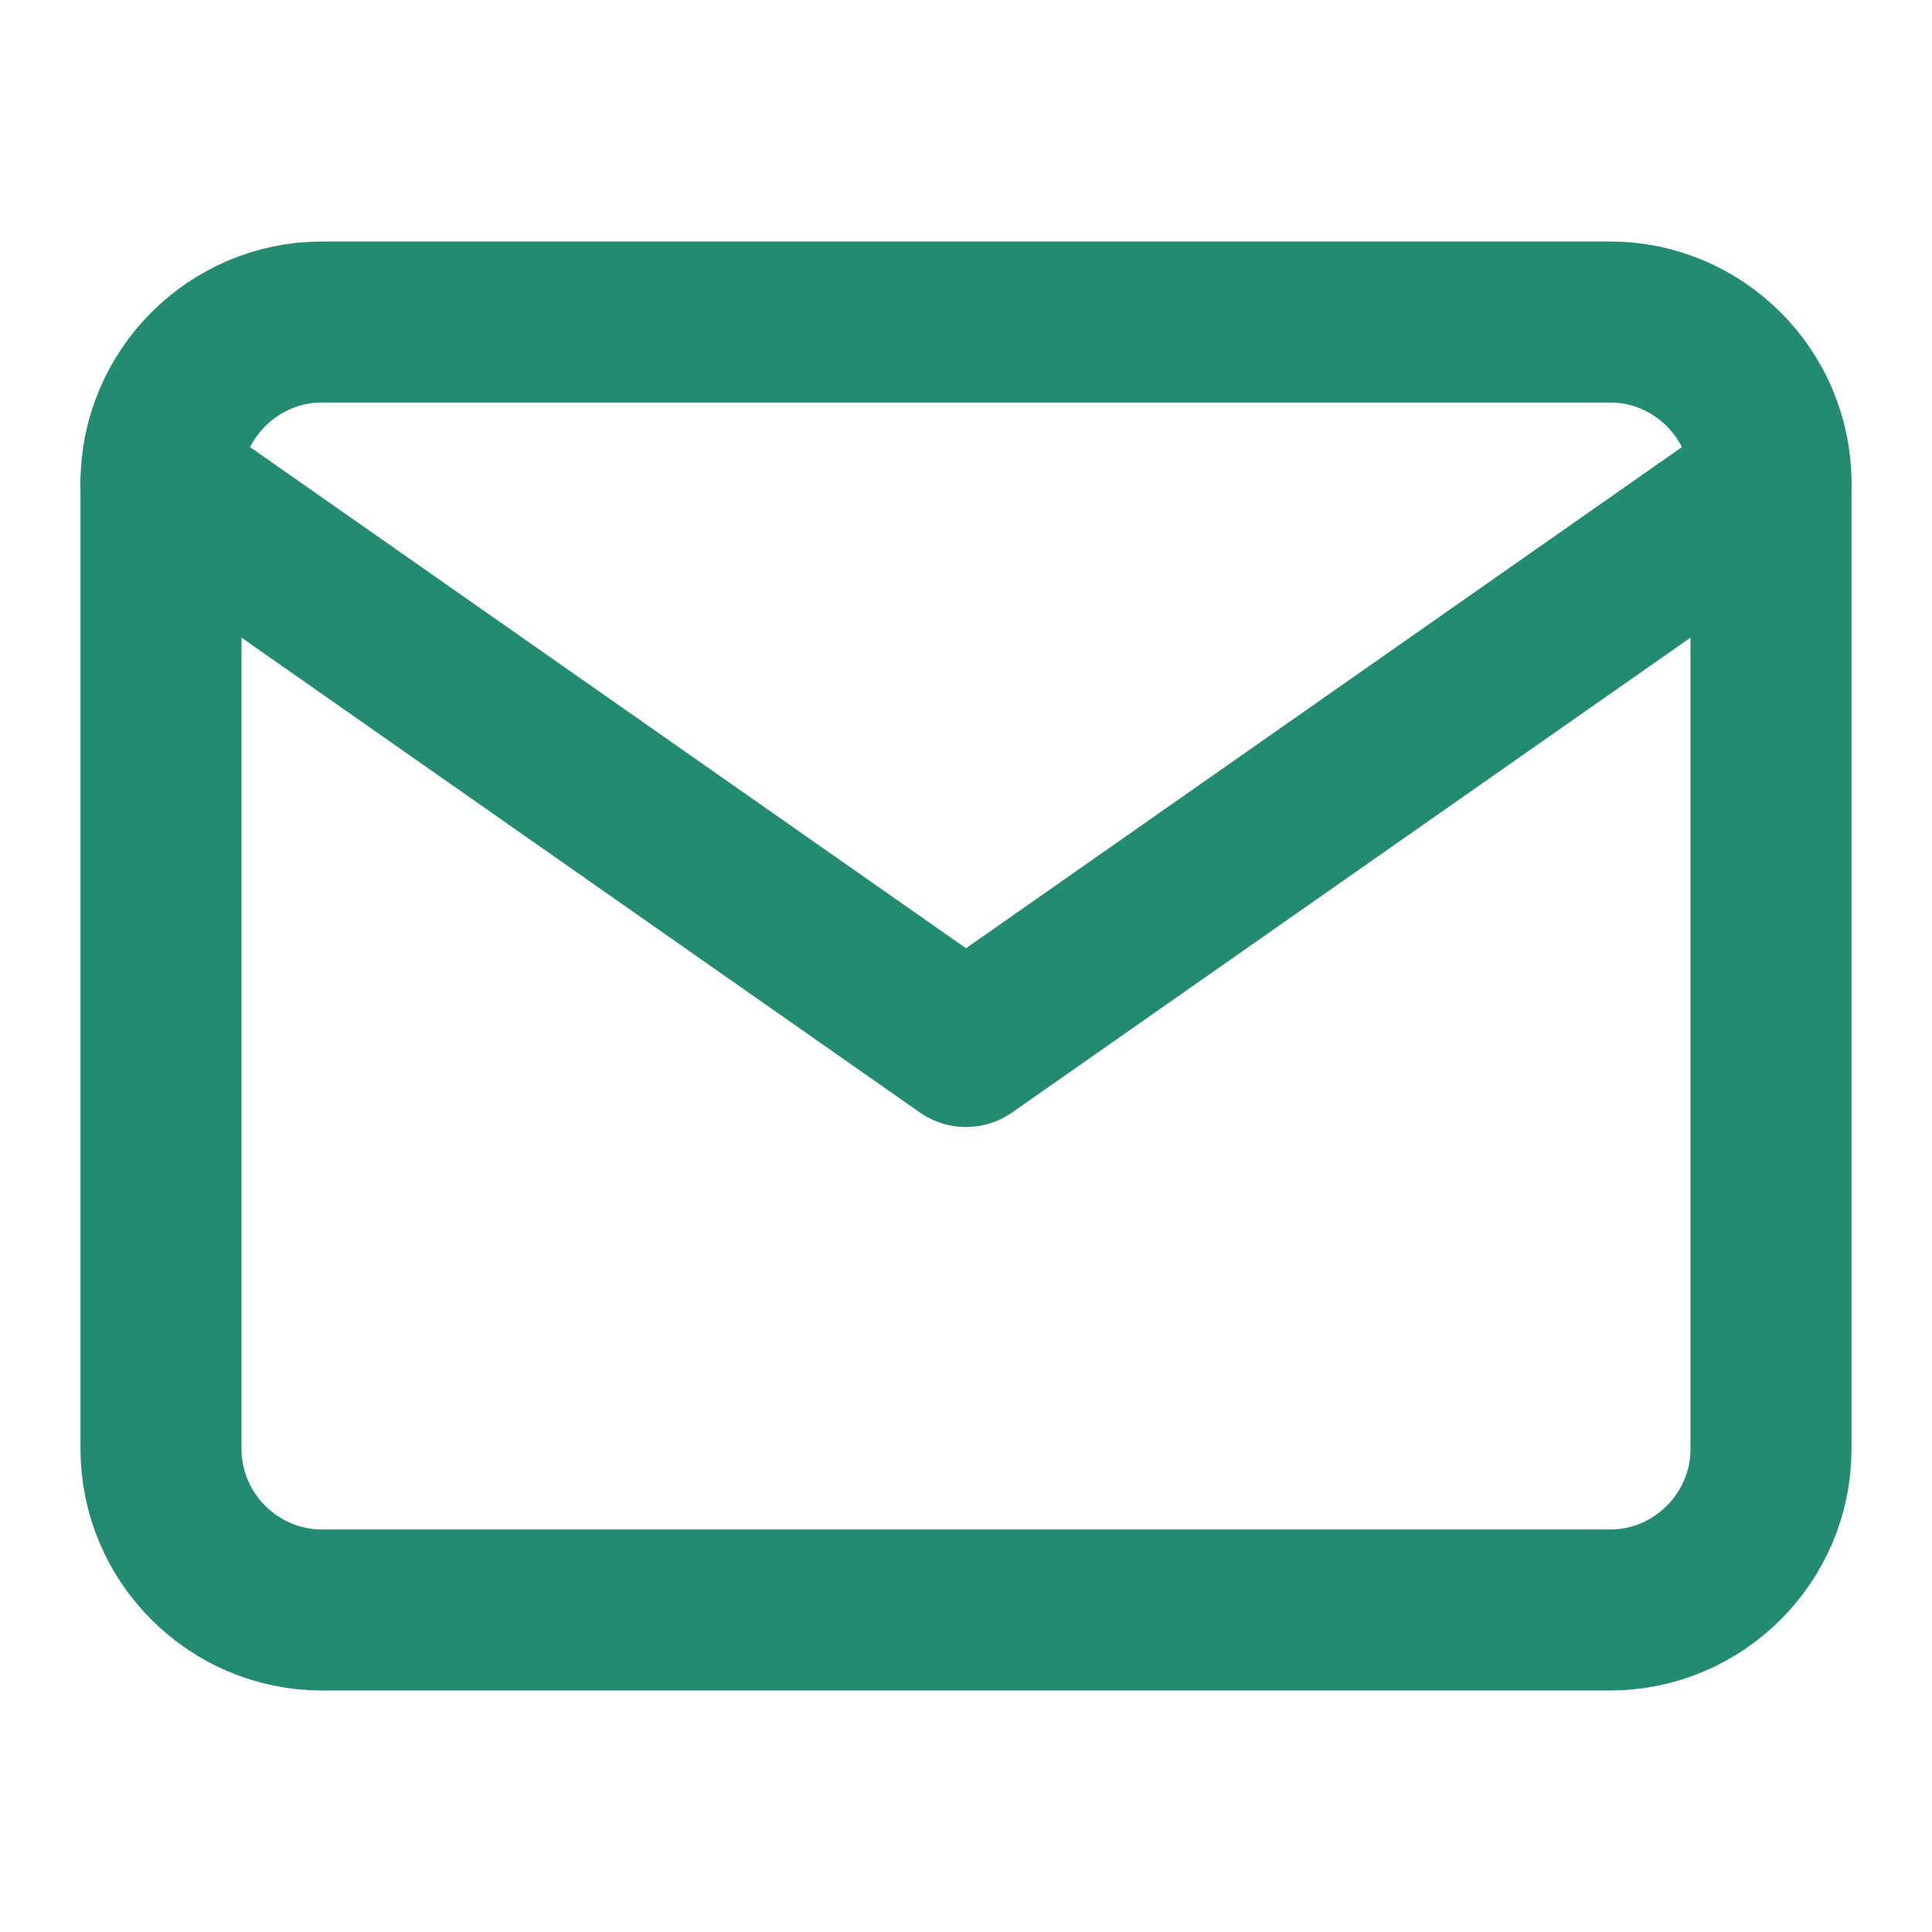
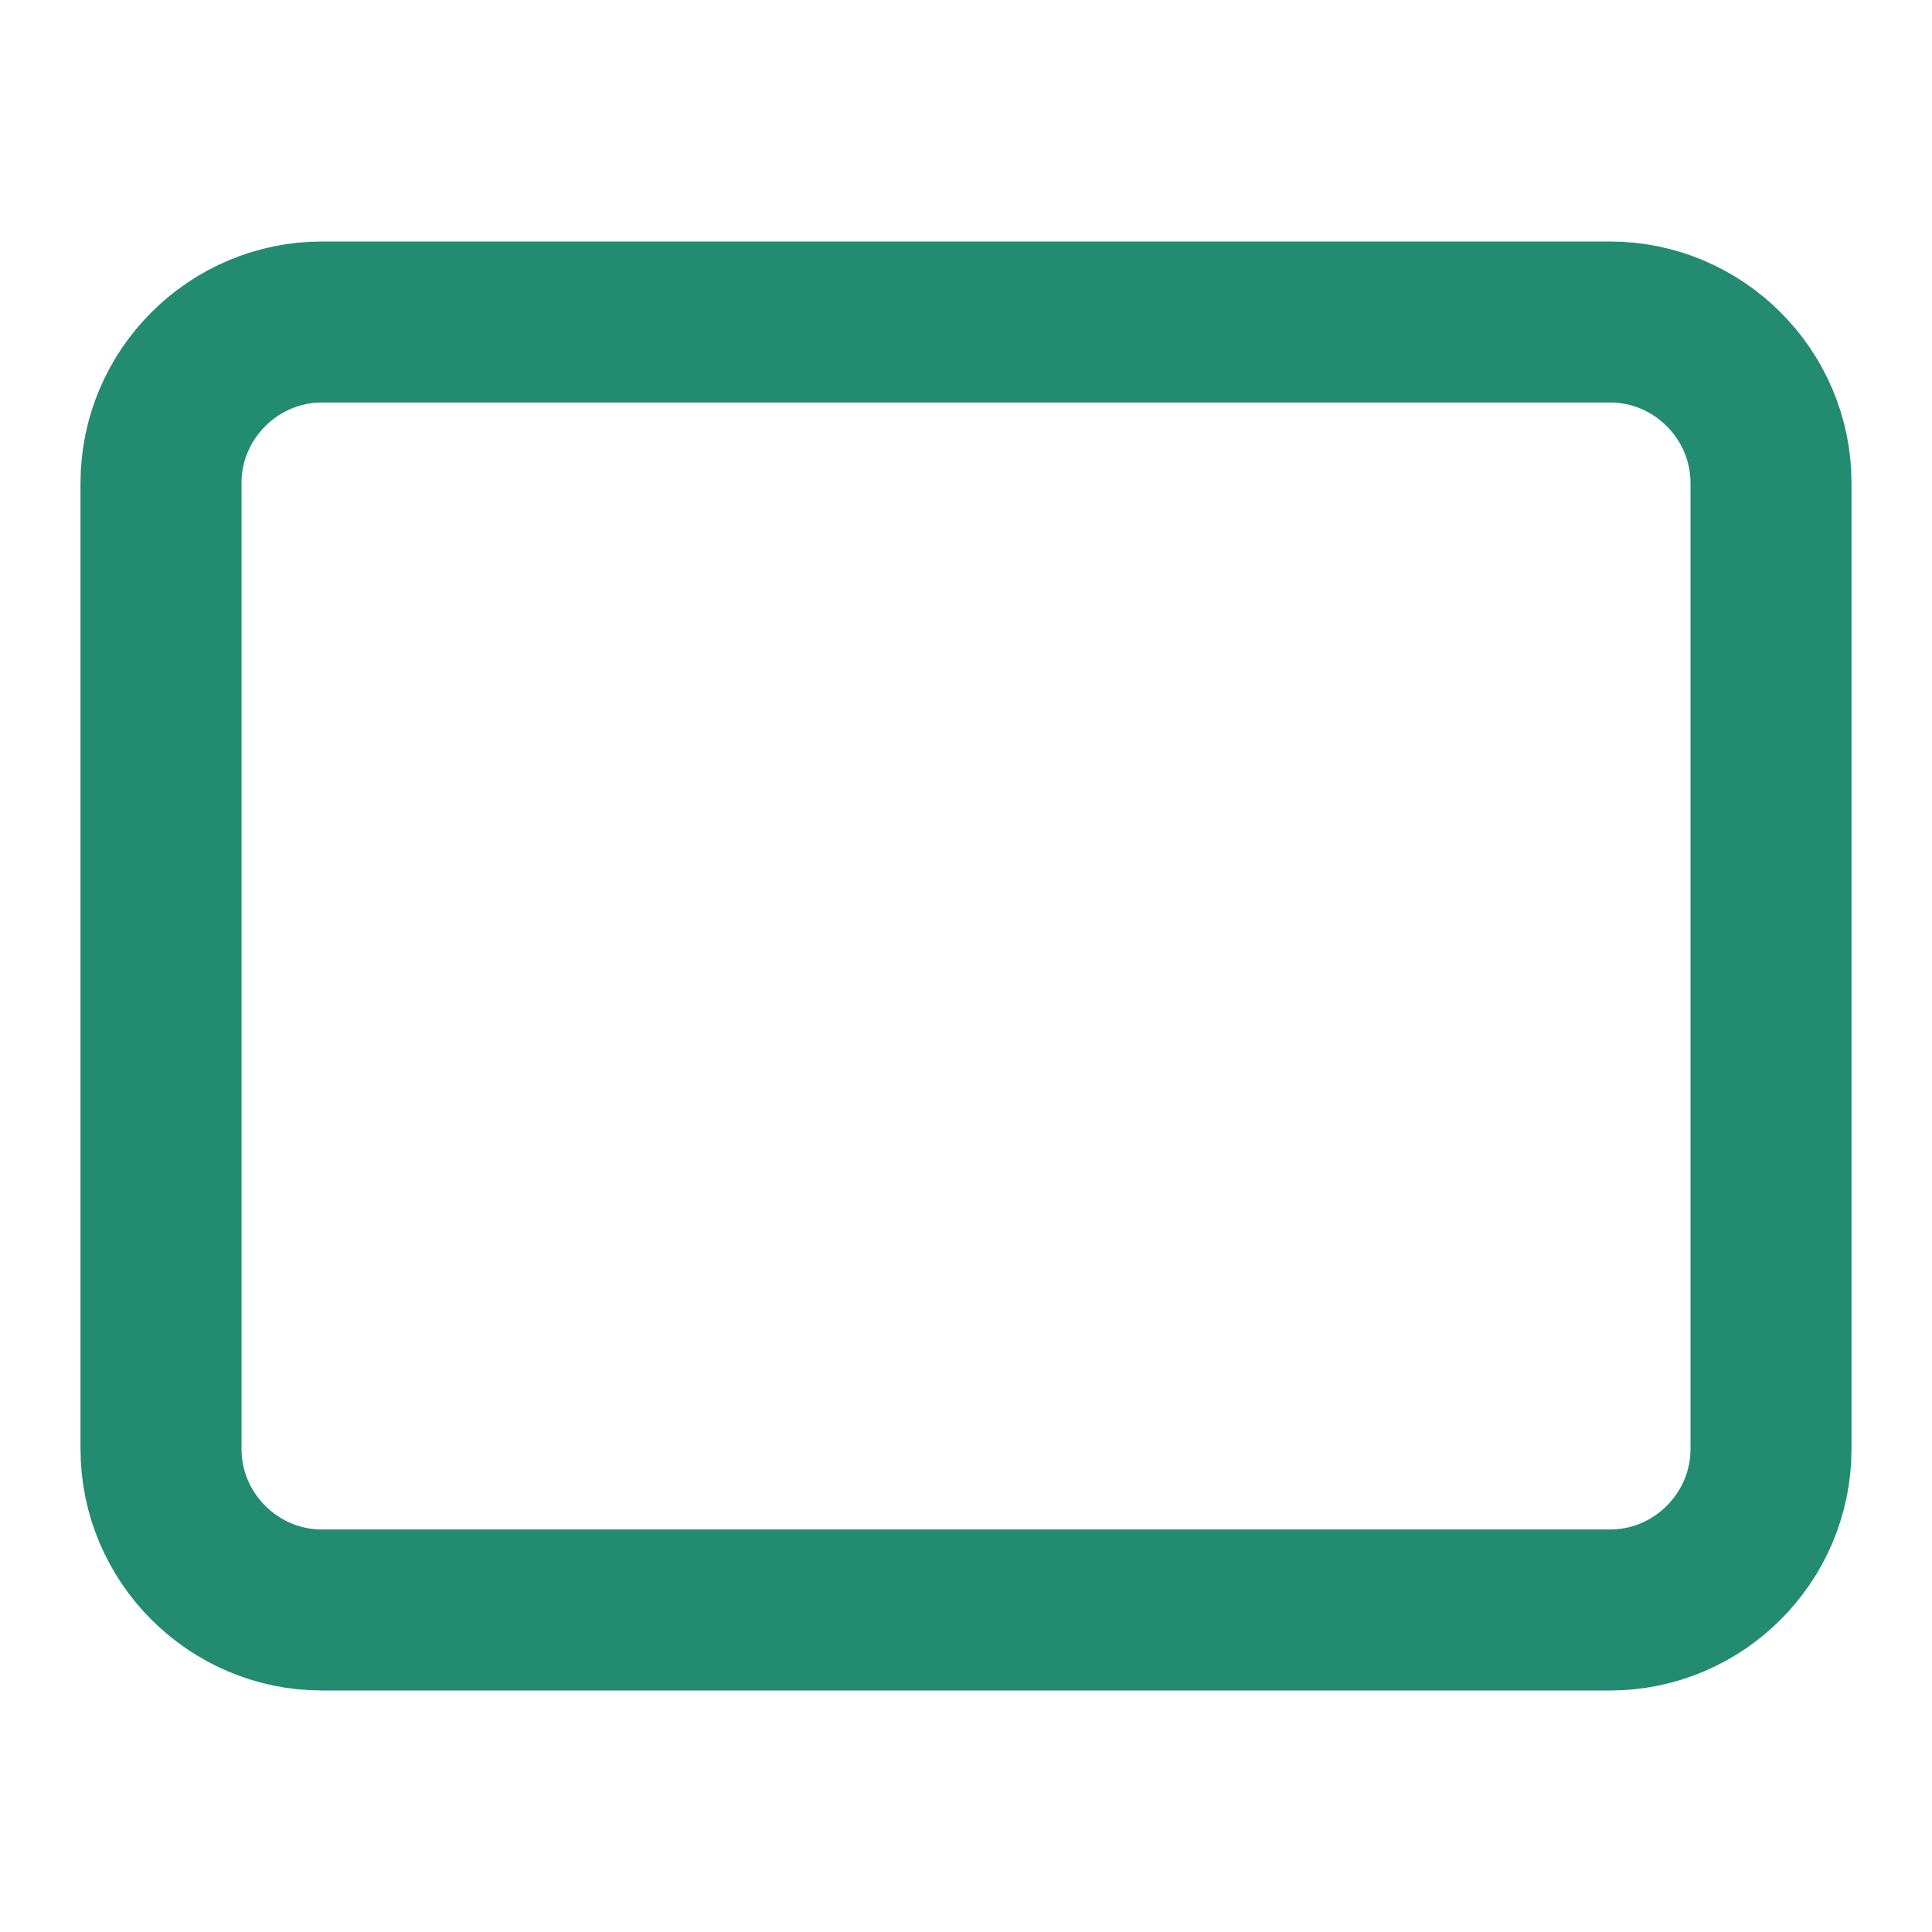
<svg xmlns="http://www.w3.org/2000/svg" width="24" height="24" viewBox="0 0 24 24" fill="none" stroke="#238b70" stroke-width="2" stroke-linecap="round" stroke-linejoin="round" class="feather feather-mail">
-   <path d="M4 4h16c1.1 0 2 .9 2 2v12c0 1.1-.9 2-2 2H4c-1.1 0-2-.9-2-2V6c0-1.1.9-2 2-2z" />
-   <polyline points="22,6 12,13 2,6" />
+   <path d="M4 4h16c1.1 0 2 .9 2 2v12c0 1.1-.9 2-2 2H4c-1.1 0-2-.9-2-2V6c0-1.1.9-2 2-2" />
</svg>